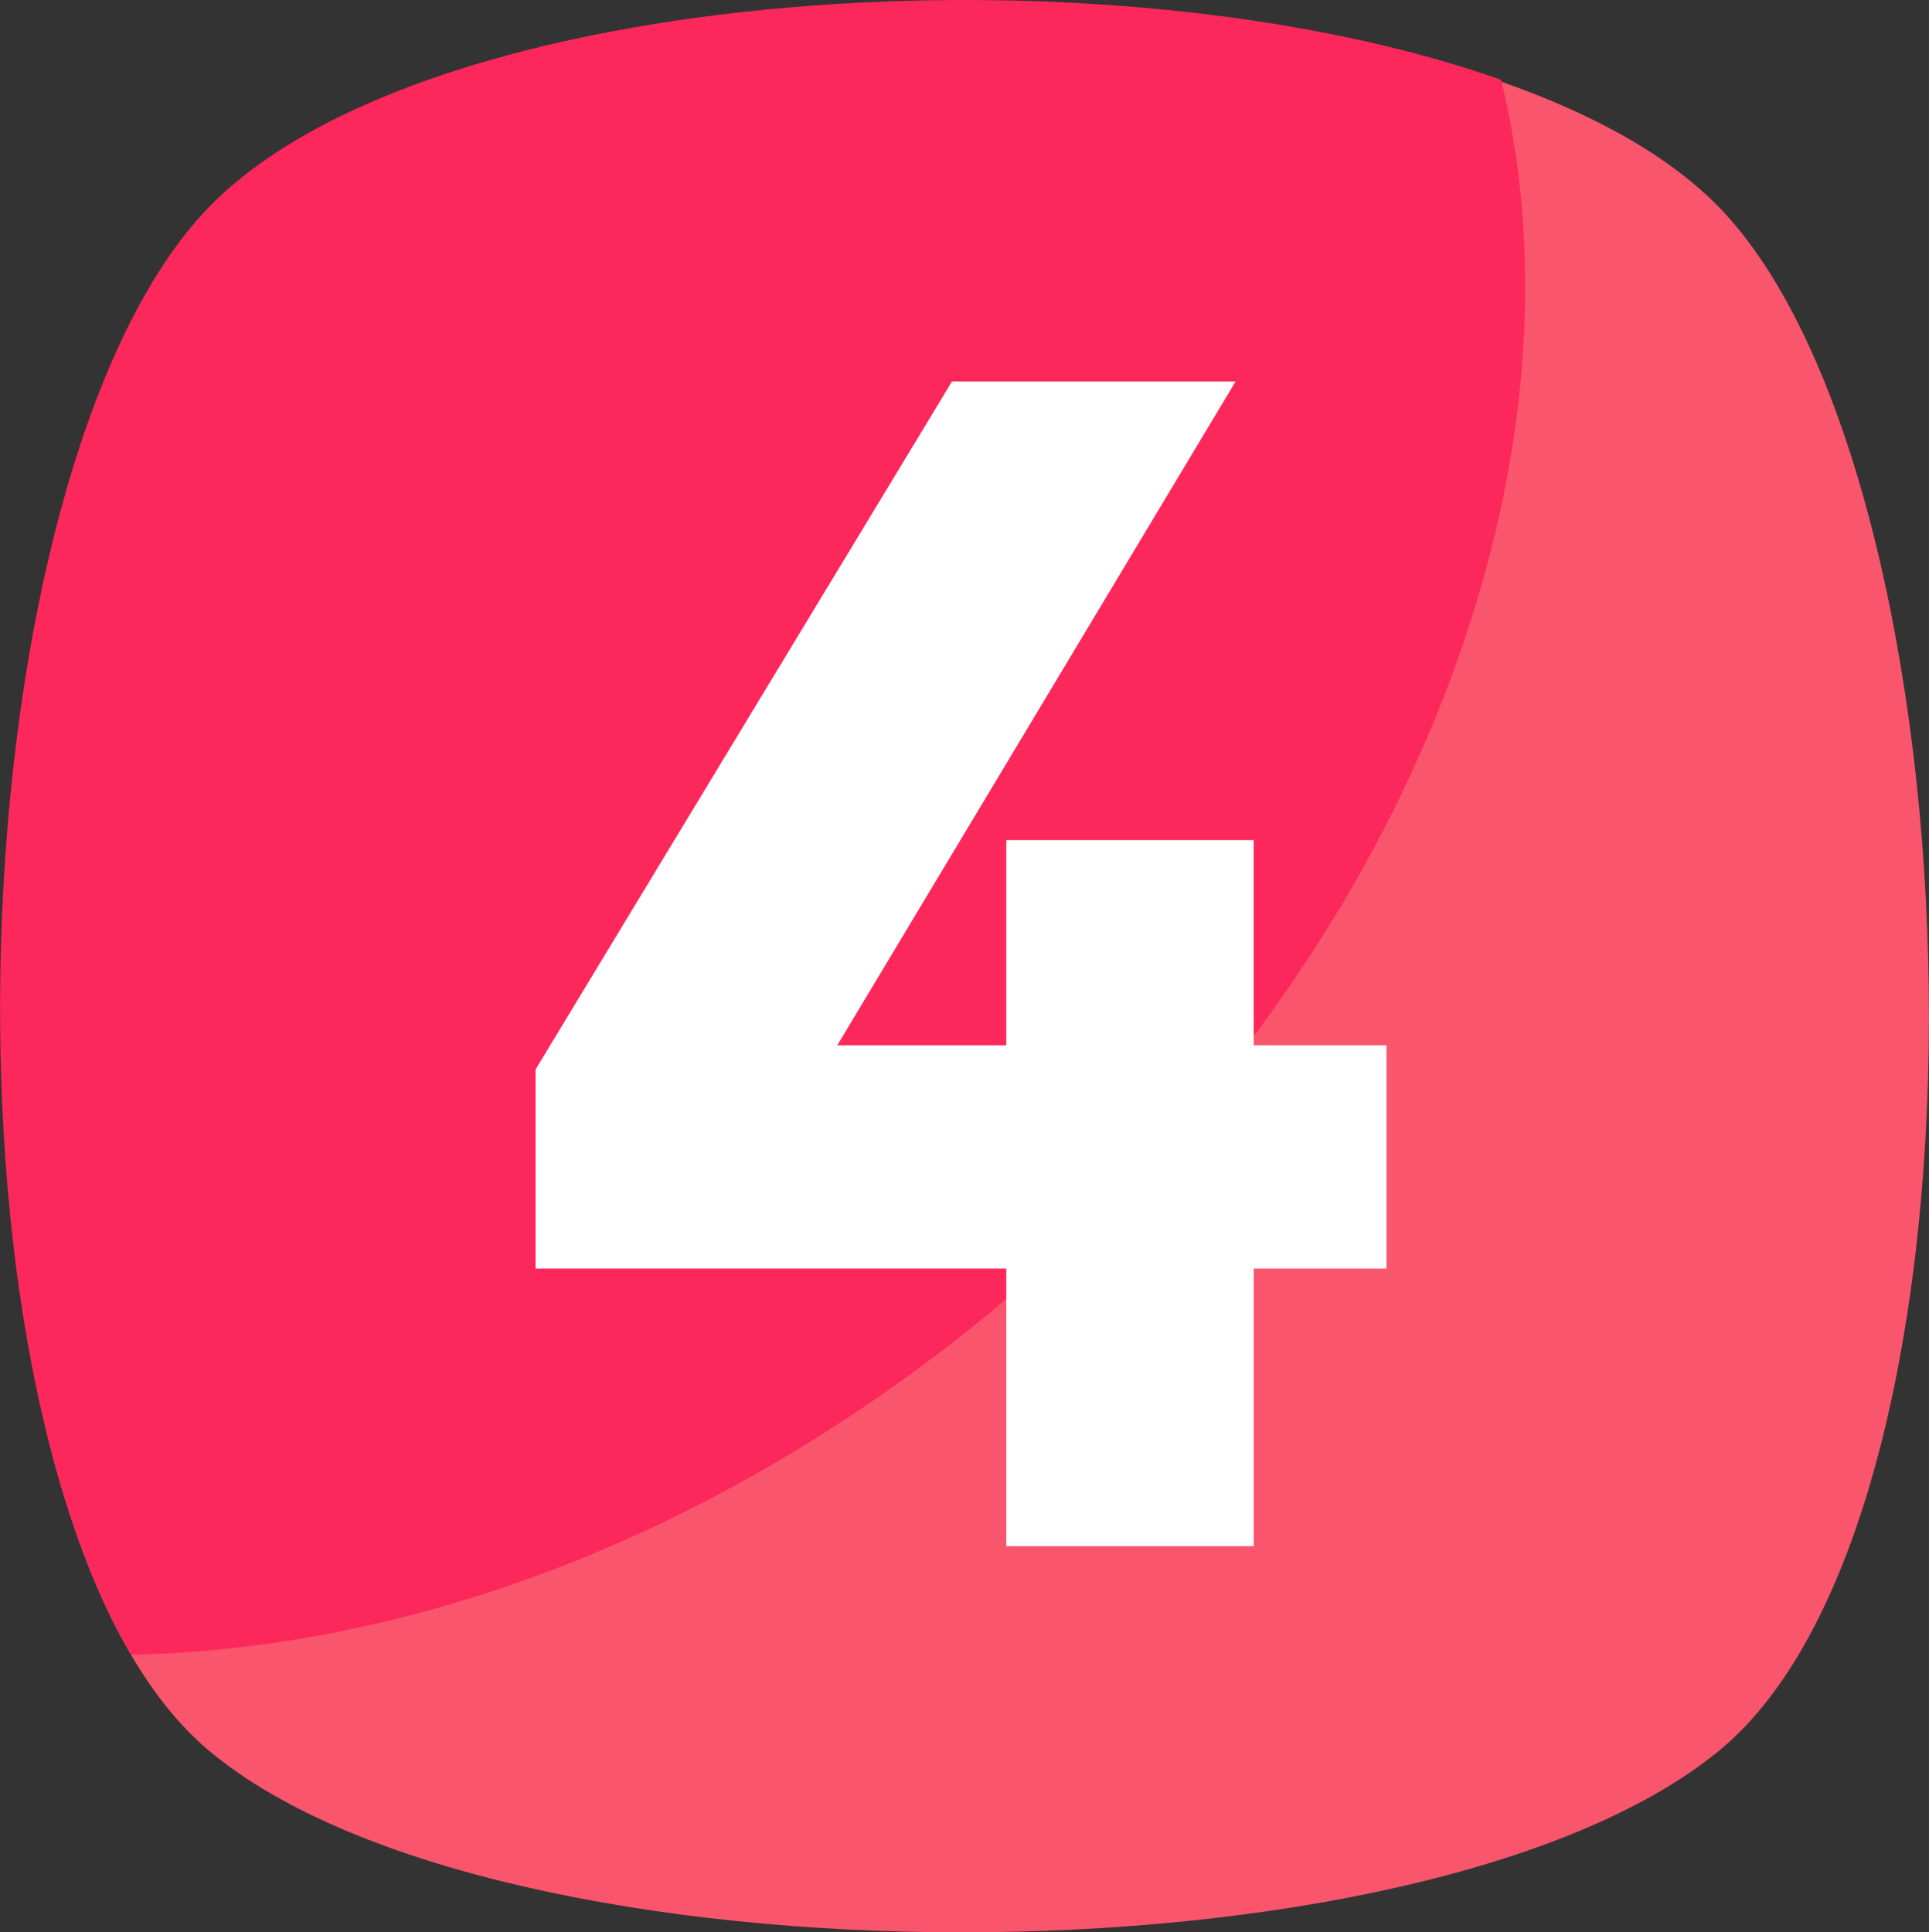
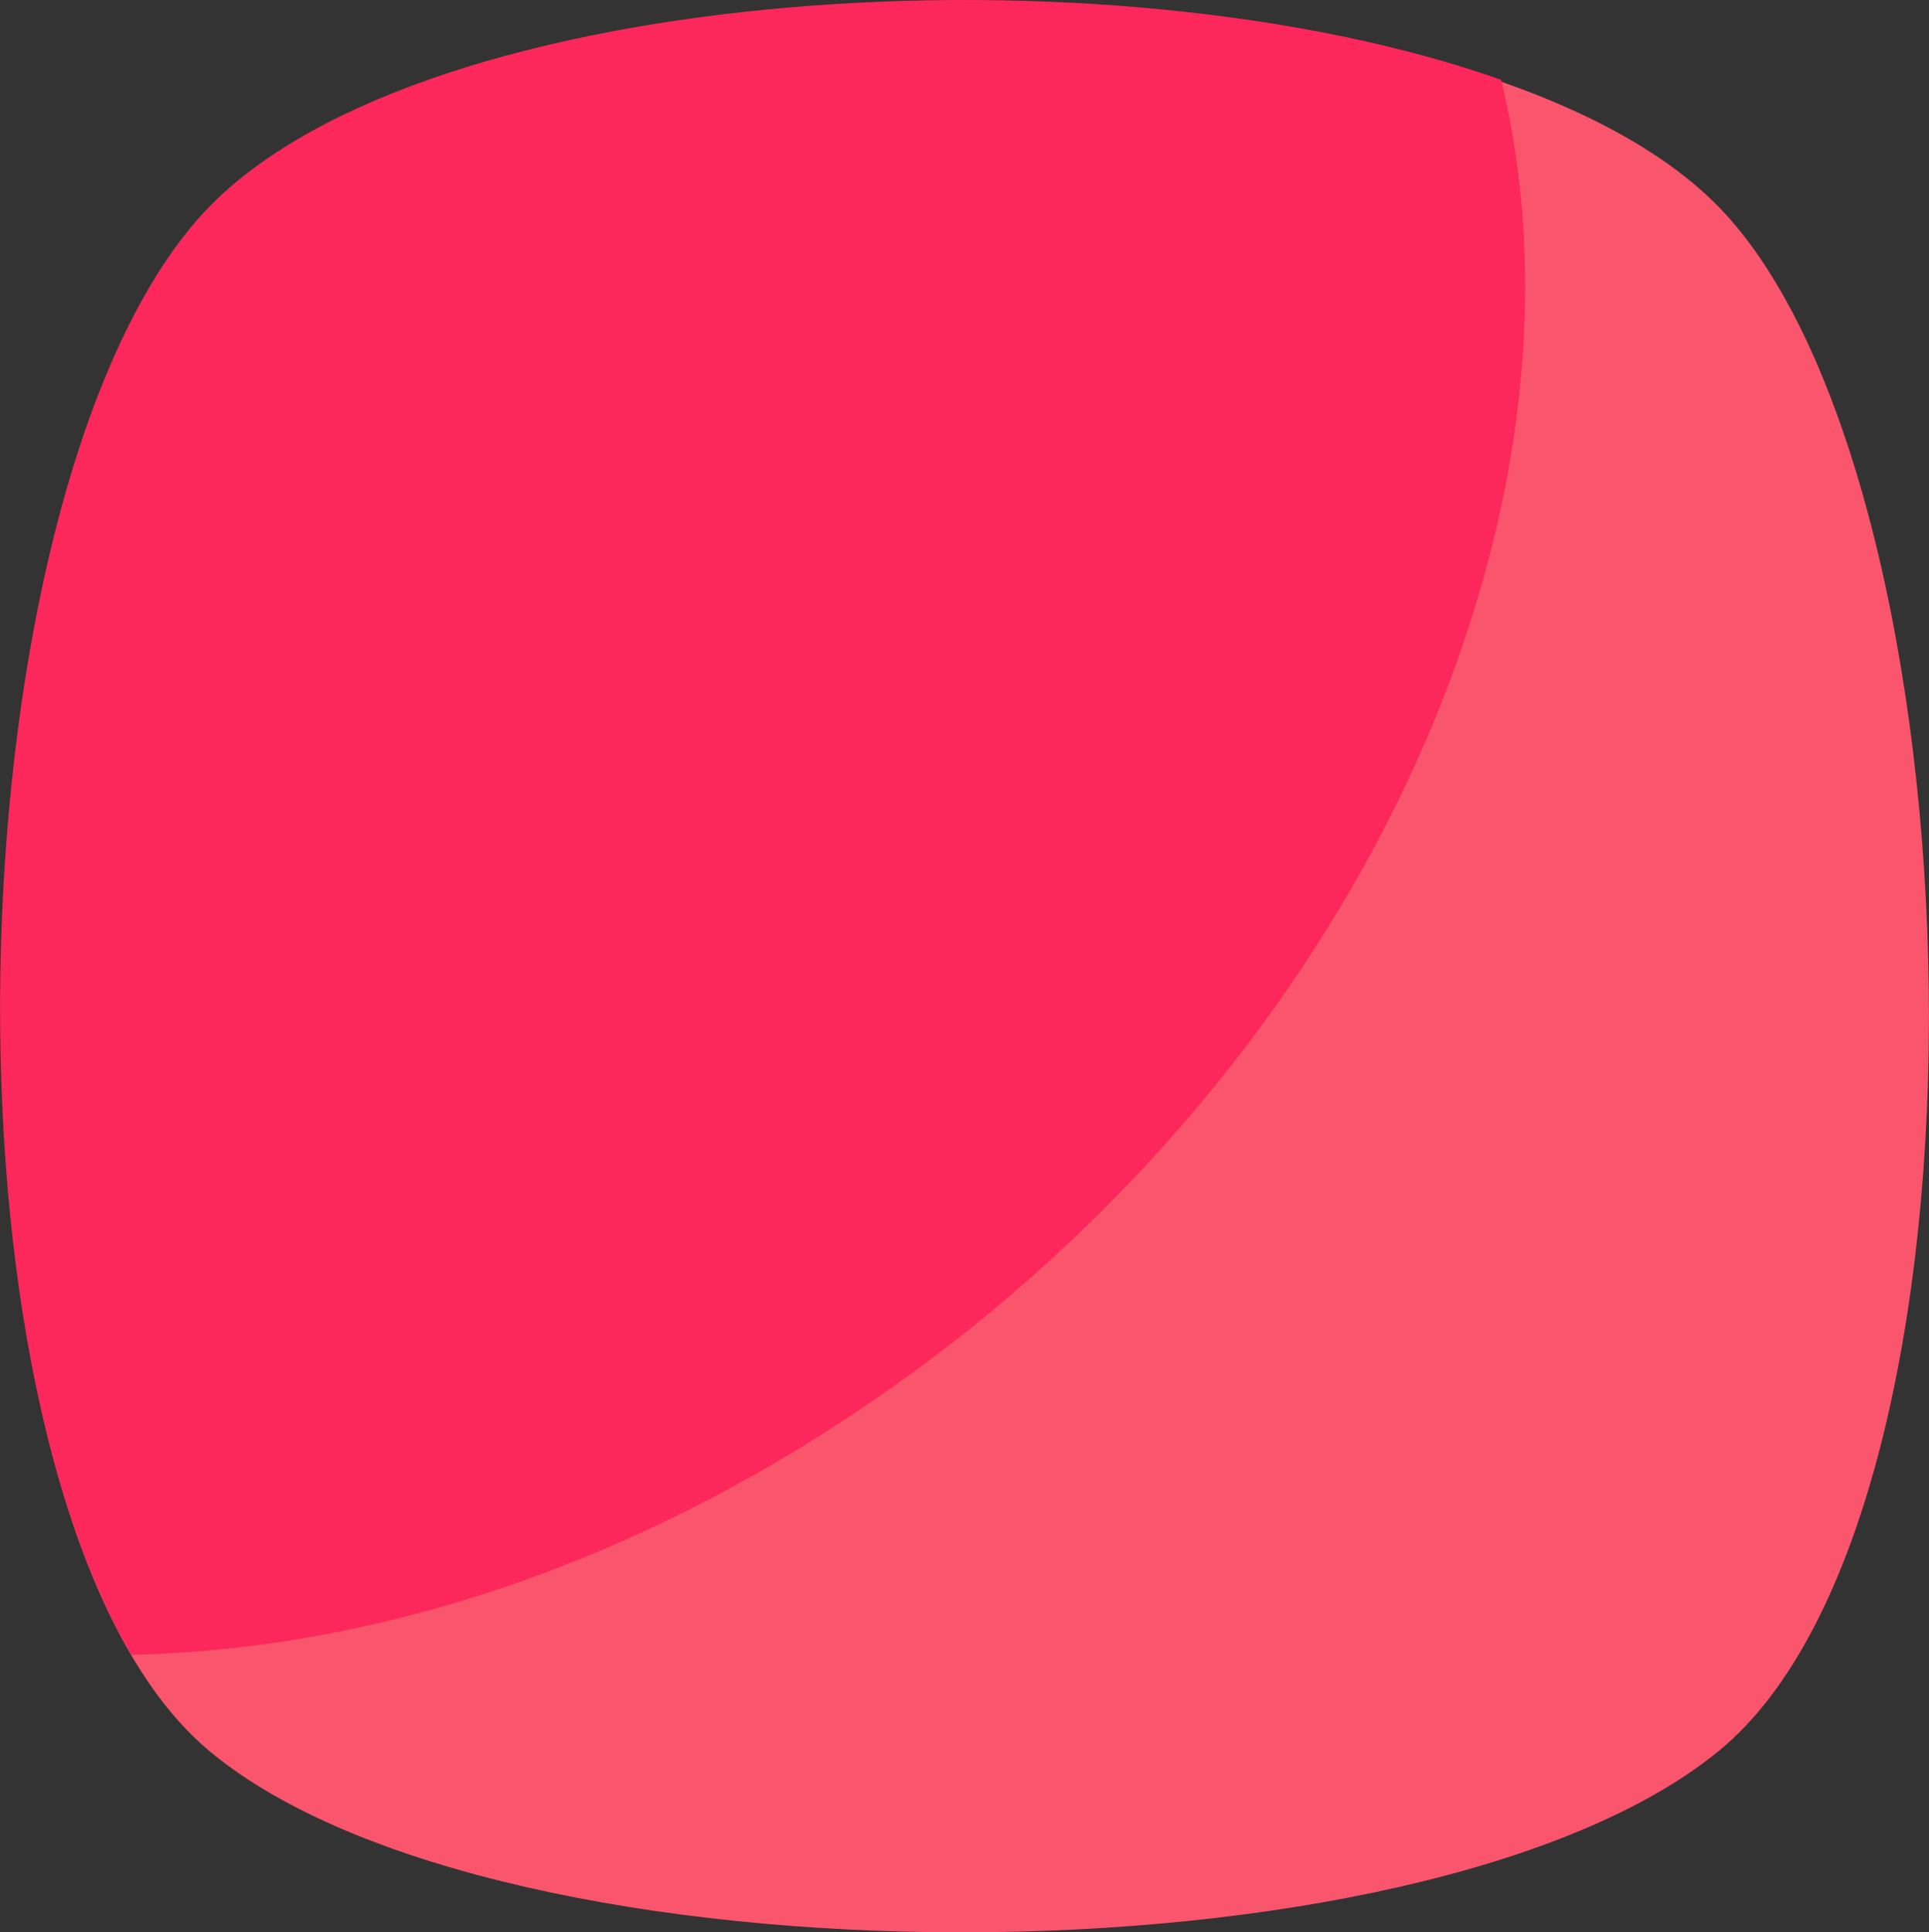
<svg xmlns="http://www.w3.org/2000/svg" id="Capa_1" data-name="Capa 1" viewBox="0 0 454.62 455.43">
  <rect x="0" y="0" width="454.62" height="455.43" fill="#333333" stroke="none" />
  <defs>
    <style>.cls-1{fill:#f9556d;}.cls-2{fill:#fc275a;}.cls-3{fill:#fff;}</style>
  </defs>
  <title>icon-four</title>
  <path class="cls-1" d="M405.39,412.76c-69.69,56.89-287.29,56.89-355.56,0s-62.57-300.08,0-364.08,293-64,355.56,0S475.08,355.88,405.39,412.76Z" transform="translate(-0.41 0)" />
  <path class="cls-2" d="M229,313.21C166.46,363,96.77,388.59,31.35,390-17,307.52-7,107,49.83,48.68,101-3.95,261.74-13.9,354.19,18.81,377,112.68,330,232.14,229,313.21Z" transform="translate(-0.41 0)" />
-   <path class="cls-3" d="M237.57,246.36V198h58.31v48.35h31.29V299H295.88v65.42H237.57V299H126.63V252.05L224.77,89.92h66.84L197.74,246.36Z" transform="translate(-0.41 0)" />
</svg>